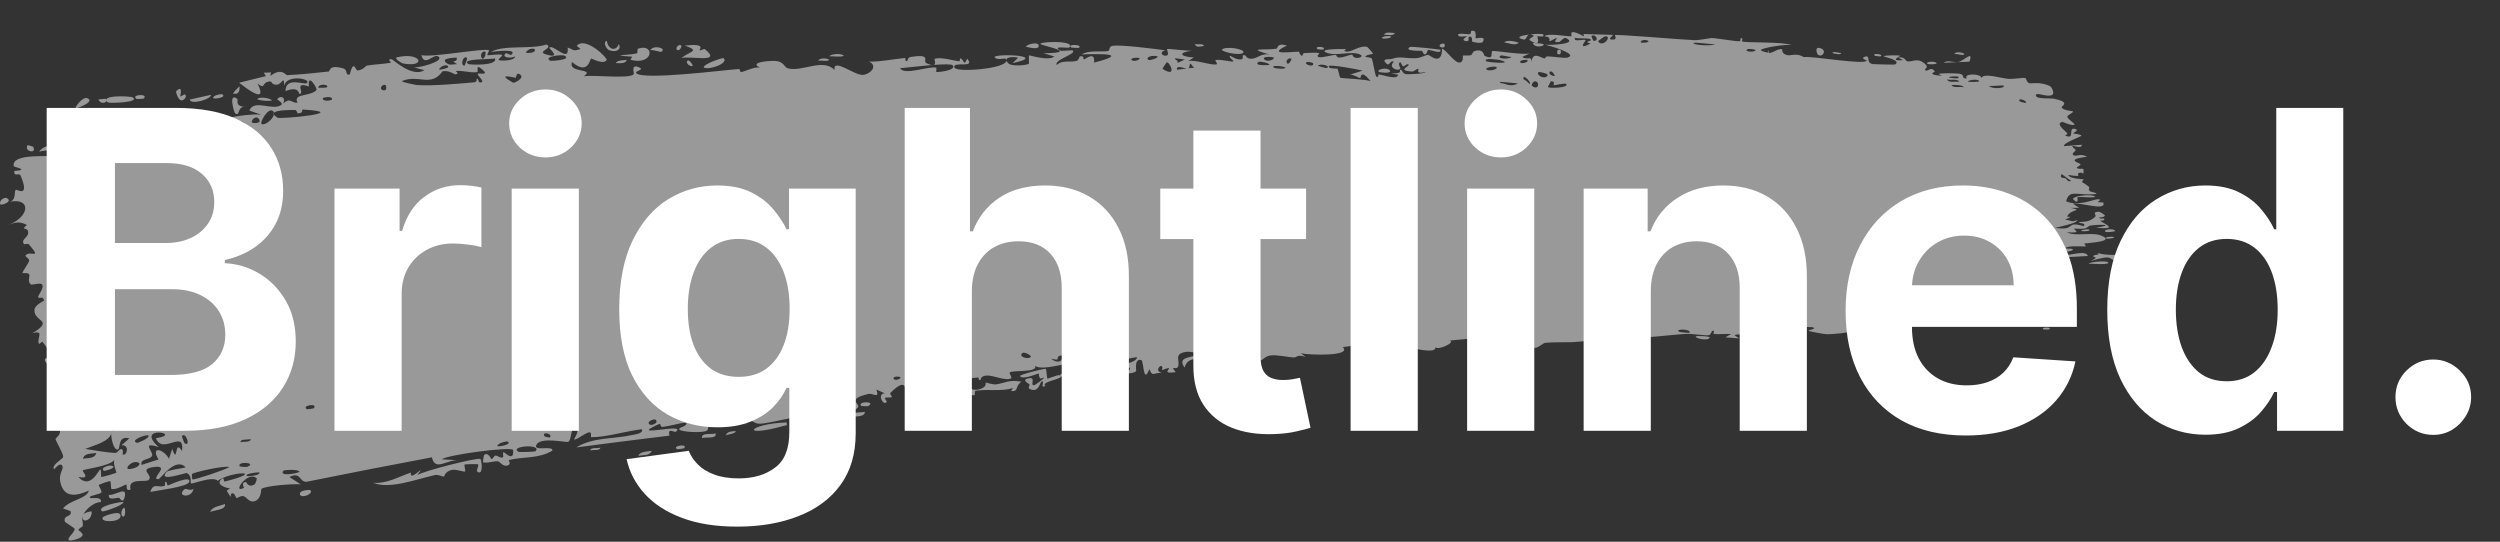
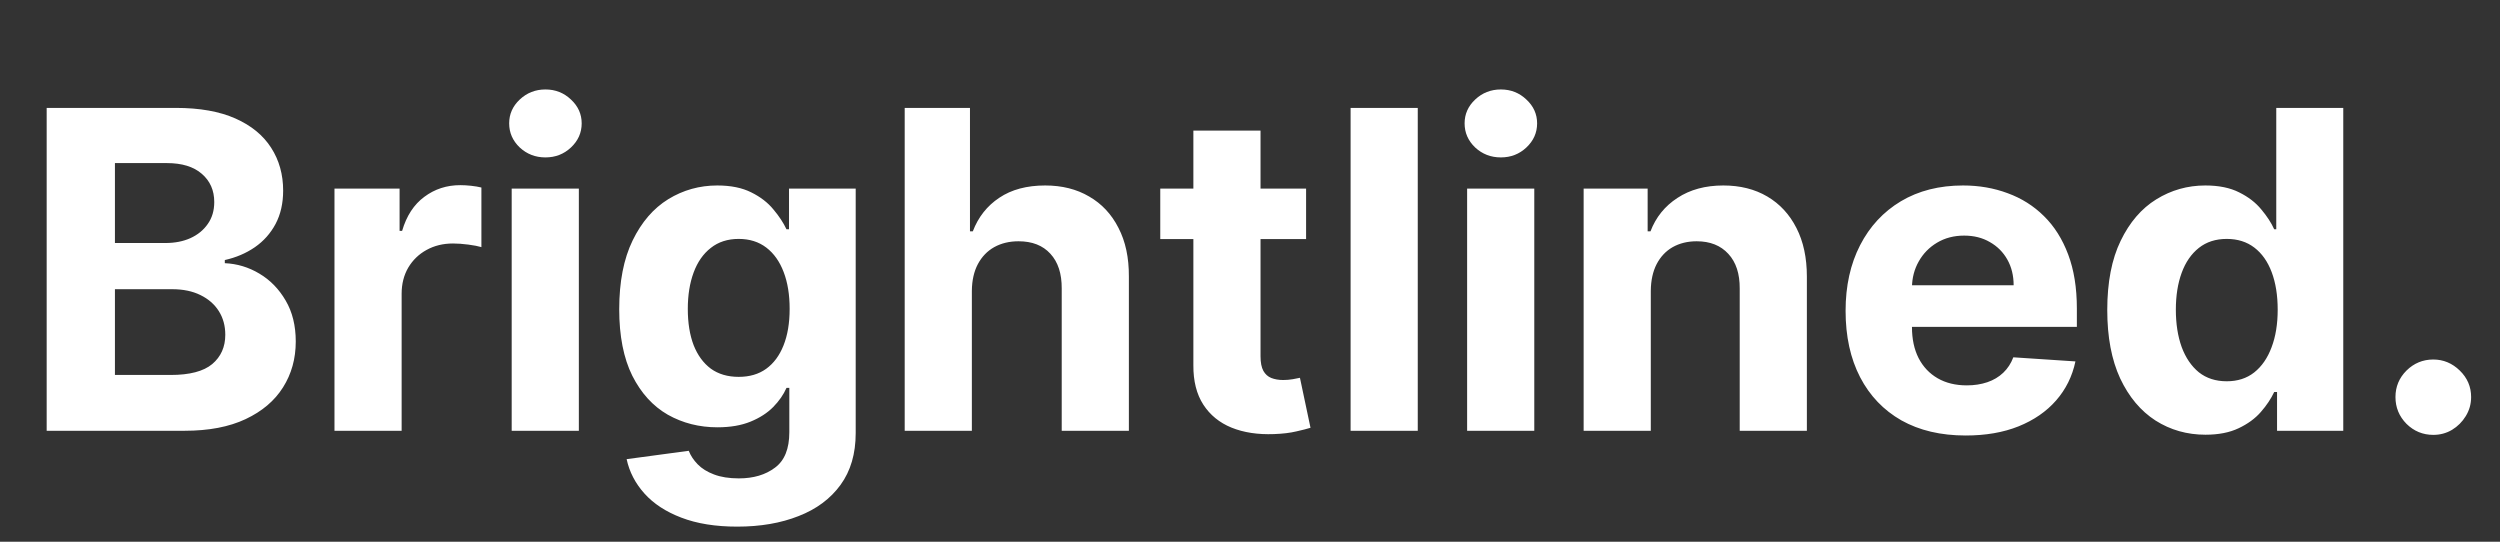
<svg xmlns="http://www.w3.org/2000/svg" width="1329" height="288" viewBox="0 0 1329 288" fill="none">
  <rect x="0" y="0" width="1329" height="288" fill="#333333" stroke="none" />
-   <path d="M1043.62 29.173C1042.91 29.307 1040.11 28.625 1038.89 28.609C1040.31 26.712 1046.16 28.688 1043.62 29.173ZM917.216 179.324C918.22 178.737 919.225 178.151 920.232 177.567C917.397 177.334 913.589 177.895 910.979 177.49C910.552 177.421 911.684 175.794 910.672 175.766C909.66 175.738 909.826 177.891 908.352 178.187C906.686 178.514 899.209 177.332 896.57 177.482C886.642 178.053 876.72 179.773 866.979 179.316C877.078 177.197 866.925 175.994 864.108 176.836C863.488 177.031 863.55 181.177 853.324 180.631C846.848 180.283 852.858 173.985 842.058 177.512C850.317 181.321 842.155 181.421 835.699 181.903C834.591 181.986 825.602 181.821 821.559 182.225C820.186 182.363 818.09 184.722 816.277 184.884C815.029 184.994 814.088 183.815 812.239 183.981C803.601 184.742 795.27 185.337 786.556 185.433C791.604 179.24 782.581 183.148 782.181 182.892C780.116 181.403 789.433 180.413 785.746 179.621C780.592 180.094 775.461 180.576 770.352 181.066C774.547 181.541 764.826 186.437 763.038 184.598C763.862 189.856 739.581 181.462 735.978 183.484C735.219 183.918 740.237 186.237 728.66 185.817C727.396 185.769 727.853 184.099 727.193 184.297C726.797 184.413 724.468 189.794 721.882 187.095C720.94 186.109 726.831 182.256 713.797 184.558C719.035 189.508 695.872 188.808 691.51 187.791C692.381 188.453 693.251 189.114 694.121 189.773C689.847 188.142 689.124 190.046 688.17 190.023C684.325 189.927 679.019 188.482 675.465 188.944C671.305 189.482 671.382 192.902 666.502 191.988C667.677 192.645 668.84 193.301 670.009 193.956C666.674 194.064 663.287 194.176 659.929 194.291C667.584 189.059 658.242 194.217 657.627 194.377C656.639 194.631 658.012 192.636 656.358 193.016C656.188 193.07 656.486 194.807 653.937 195.237C648.613 196.132 649.39 193.834 647.152 194.063C646.948 194.094 647.713 195.62 643.865 196.36C631.649 198.729 643.882 195.123 644.35 194.864C644.962 194.52 640.526 188.211 651.054 189.654C647.52 189.213 647.075 186.293 646.677 186.254C646.324 186.222 640.26 187.171 639.93 187.304C636.98 188.577 639.673 190.369 639.104 190.784C638.646 191.123 631.222 189.136 629.726 195.434C626.016 190.11 631.562 190.1 637.408 188.706C638.231 187.475 631.73 186.929 631.389 186.963C623.052 187.731 627.839 191.972 626.128 195.123C625.232 196.775 621.73 193.924 625.01 197.802C617.494 198.996 621.969 196.11 621.469 195.799C620.714 195.342 618.125 196.808 617.79 196.681C617.296 196.491 618.922 194.869 616.993 194.545C616.672 194.5 613.7 197.319 617.709 198.116C612.401 198.295 612.928 200.399 610.956 196.26C607.654 204.819 608.111 191.691 606.654 191.372C602.783 190.538 604.166 196.878 603.979 197.212C602.674 199.37 592.014 198.271 589.446 199.494C590.256 194.695 597.813 198.546 599.413 197.465C604.759 193.89 591.588 195.939 595.3 189.659C593.703 191.439 592.109 193.225 590.518 195.018C587.283 191.555 591.54 189.443 583.376 191.69C582.191 195.111 589.169 190.562 587.856 193.292C587.081 194.892 582.331 195.73 582.277 196.542C582.231 197.514 586.48 195.908 585.873 197.46C584.547 200.809 568.71 199.511 580.565 196.438C577.669 196.805 575.746 192.167 573.456 192.465C573.113 192.51 572.762 192.665 572.399 192.966C571.725 193.526 572.839 194.952 573.666 196.52C574.375 197.863 574.874 199.309 573.869 200.419C572.908 201.479 570.573 202.233 565.73 202.298C565.229 199.301 571.977 200.677 572.136 200.427C572.361 200.066 570.801 193.379 570.574 193.064C569.773 192.016 553.872 197.513 550.269 194.453C551.848 198.286 538.15 196.599 536.763 198.007C536.394 198.394 538.009 200.682 537.608 200.994C535.106 202.872 527.777 199.336 524.494 199.629C520.823 199.959 521.434 202.054 521.229 202.076C519.61 202.163 520.797 200.538 519.812 200.668C518.32 200.861 508.091 201.889 507.609 202.267C507.466 202.383 509.306 204.638 507.123 205.406C506.744 205.541 506.775 202.56 500.292 204.721C492.491 207.339 506.063 207.638 503.002 211.175C497.598 207.481 498.087 211.822 496.686 211.674C496.201 211.619 492.364 208.394 488.517 209.174C491.242 208.175 493.967 207.183 496.693 206.199C493.918 205.919 488.686 207.466 486.379 207.044C485.253 206.837 485.913 203.637 483.533 204.052C483.028 204.157 481.627 211.938 487.597 207.692C488.307 210.292 485.201 208.973 483.884 209.927C483.686 210.074 483.221 214.669 481.254 212.141C480.779 211.521 484.286 197.776 473.266 208.948C472.912 209.31 474.37 210.761 474.027 211.156C473.793 211.424 470.726 211.202 470.413 211.485C470.094 211.787 471.7 213.368 471.325 213.782C469.407 215.92 466.067 209.18 470.401 209.095C468.894 208.423 467.384 207.75 465.872 207.076C467.871 212.238 463.751 208.925 461.776 209.386C449.127 212.359 457.977 214.609 455.95 216.763C452.703 220.242 454.522 210.535 449.586 214.131C449.129 214.471 455.763 217.432 443.316 217.132C445.11 216.691 446.903 216.251 448.694 215.815C447.168 210.705 442.199 217.199 441.787 217.348C437.041 218.846 440.115 216.404 433.22 220.299C432.605 220.65 431.083 219.563 429.778 220.443C424.372 224.08 437.422 220.853 437.979 222.947C438.256 223.961 424.104 226.053 423.559 225.639C421.27 223.751 429.88 223.581 427.988 221.087C427.25 220.187 407.435 225.595 403.275 225.23C398.486 224.773 395.57 217.77 396.445 226.052C394.238 218.156 393.677 223.901 393.073 223.952C385.742 224.468 385.791 224.377 379.719 226.266C378.382 226.681 376.946 224.396 376.513 224.903C376.263 225.208 377.094 227.78 375.819 228.854C374.056 230.324 362.247 229.691 361.199 228.362C360.164 227.031 365.989 226.823 364.672 224.571C360.5 225.075 356.573 226.415 352.442 226.922C350.715 227.126 351.383 225.241 350.638 225.344C350.321 225.379 344.578 228.008 344.908 228.601C345.689 229.958 363.857 225.558 359.406 229.456C358.524 230.213 354.77 226.868 355.879 231.583C339.493 233.562 322.801 235.681 306.36 237.859C315.294 232.262 326.204 233.498 336.127 231.236C337.48 230.933 342.115 230.527 341.248 228.182C332.766 229.129 322.403 232.456 314.213 232.418C313.949 232.415 314.591 229.994 313.58 229.828C311.689 229.514 306.302 234.295 305.182 233.56C304.982 233.374 307.928 229.751 306.651 228.072C303.366 223.754 304.173 234.586 301.905 234.915C300.158 235.166 287.653 232.32 285.289 236.208C282.739 240.36 294.084 236.502 293.681 239.541C286.219 244.051 277.869 242.632 270.424 244.579C270.294 244.617 271.774 246.648 270.154 247.324C267.333 248.502 266.084 245.432 264.588 245.216C262.982 244.989 257.596 246.623 256.744 245.587C256.629 245.45 257.218 241.994 257.368 241.869C259.518 240.042 261.002 244.04 261.222 244.048C262.054 244.033 262.608 242.266 263.358 242.206C264.595 242.108 265.483 243.443 267.099 243.234C268.214 243.096 266.73 240.489 267.811 240.395C268.214 240.375 273.359 245.941 272.778 239.277C272.551 237.165 237.967 241.695 234.774 244.175C237.847 244.341 240.909 244.509 243.96 244.678C237.712 243.999 231.366 250.956 229.588 243.111C207.433 247.268 185.128 251.625 162.982 256.104C158.891 256.331 160.139 250.517 153.849 253.584C155.849 254.883 157.842 256.179 159.83 257.472C156.207 257.083 141.134 258.215 138.966 259.888C138.684 260.106 139.141 265.054 135.549 266.362C132.358 267.522 131.163 264.004 129.284 263.726C127.708 263.503 126.23 264.86 125.755 264.764C125.39 264.684 124.844 262.48 123.963 262.284C121.183 261.691 124.425 267.5 120.541 260.868C121.11 260.443 121.677 260.019 122.245 259.595C118.965 259.288 114.106 256.998 118.376 254.292C119.109 253.826 118.837 256.154 119.422 256.012C142.158 250.232 123.213 250.298 115.771 255.57C113.009 252.855 102.106 257.515 101.585 256.978C100.883 256.178 102.344 253.126 99.362 251.496C98.755 251.138 83.748 256.619 88.449 250.971C89.427 249.805 96.96 249.008 98.695 248.468C93.242 242.553 85.309 254.742 84.154 254.77C79.48 254.75 91.582 246.746 81.359 248.316C73.475 249.531 81.661 252.438 79.058 255.125C77.593 256.641 67.808 253.627 69.395 260.202C66.587 261.632 67.622 257.691 67.208 257.527C66.811 257.388 61.389 260.797 59.212 259.856C58.948 259.737 58.987 256.093 58.693 255.867C58.137 255.492 52.623 257.554 52.452 257.906C52.348 258.146 54.302 260.862 53.894 261.735C53.421 262.744 47.824 263.367 47.694 264.316C47.536 265.739 54.093 263.211 53.648 266.894C50.385 266.801 45.773 270.337 44.269 273.612C44.615 272.697 47.609 271.828 48.709 271.843C49.221 276.966 42.734 278.544 44.151 274.014C43.17 276.501 44.359 277.389 43.971 279.602C43.865 280.165 41.884 280.781 41.672 281.75C41.658 281.936 44.105 283.301 43.896 284.426C43.523 286.458 37.359 287.619 36.758 287.264C35.075 286.252 39.71 283.308 39.694 281.084C39.69 280.745 34.617 277.664 34.476 277.311C33.43 273.428 38.719 275.08 37.463 271.671C36.147 271.214 34.828 270.757 33.507 270.299C37.297 265.576 45.954 265.372 47.265 260.789C40.891 263.617 33.868 265.213 32.014 255.998C31.234 252.118 33.669 249.155 33.358 248.198C32.222 244.775 28.972 249.561 28.785 249.413C28.619 249.227 28.521 249.031 28.48 248.827C28.48 248.827 28.48 248.827 28.48 248.827C28.48 248.827 28.48 248.827 28.48 248.827C28.48 248.827 28.48 248.827 28.48 248.827C28.062 246.756 33.499 243.912 33.593 242.906C33.739 241.123 29.797 234.833 29.491 233.306C29.519 232.978 33.281 230.412 31.366 228.073C29.43 225.708 25.823 226.461 25.64 226.211C24.629 224.756 30.619 221.874 30.613 220.888C30.616 220.388 26.648 218.196 26.377 217.37C26.121 216.538 28.316 214.114 28.787 211.215C29.141 209.06 26.636 208.012 26.959 207.615C27.197 207.347 33.144 206.096 33.362 205.685C33.693 205.076 31.828 203.001 31.911 202.364C32.028 201.449 34.114 201.897 33.689 201.072C33.38 200.463 24.282 193.848 23.88 191.641C23.214 187.882 32.865 194.844 22.525 181.623C22.454 181.536 20.865 182.952 20.796 182.872C19.134 180.38 24.079 175.038 17.148 177.193C29.355 169.841 17.657 171.245 18.333 164.558C18.601 161.99 23.507 160.011 23.456 159.646C22.347 156.679 21.198 159.365 20.342 157.969C19.869 157.185 23.789 153.082 22.339 151.177C21.593 150.193 16.808 151.491 16.563 151.318C14.232 149.683 16.164 147.088 15.454 145.749C14.982 144.851 12.019 145.321 11.906 145.164C11.71 144.828 14.94 140.245 15.501 138.747C15.926 137.594 13.219 136.397 13.57 135.863C15.695 132.674 22.738 138.564 15.342 129.871C14.889 129.337 12.867 129.944 12.782 129.837C10.949 127.318 14.717 126.408 14.947 124.047C15.344 119.979 10.29 123.082 14.307 119.576C10.377 117.636 8.483 118.065 4.598 119.47C15.334 115.564 17.259 104.951 4.931 107.249C8.906 106.747 7.328 101.167 8.485 100.876C9.209 100.702 16.03 105.385 10.896 93.222C10.253 91.701 7.181 94.252 7.621 90.858C16.119 90.366 7.39 88.781 7.293 88.355C5.942 80.903 27.45 83.871 30.689 82.517C34.504 80.939 36.909 74.655 37.838 74.512C40.776 74.079 38.907 77.361 39.773 78.34C40.648 79.3 47.885 72.49 48.356 72.745C50.201 73.744 49.235 77.43 49.436 77.581C51.84 79.397 62.401 75.094 65.626 75.46C65.113 73.252 58.87 73.954 62.068 69.832C65.793 65.04 67.898 74.797 68.097 75.209C88.807 72.162 109.404 69.27 130.405 66.456C129.278 61.425 116.18 67.029 115.781 66.406C113.21 62.663 136.469 59.778 139.54 61.226C137.211 60.406 134.875 59.585 132.533 58.763C135.201 52.51 144.608 59.04 149.418 55.86C150.976 54.834 147.333 53.001 147.373 52.84C148.904 50.378 152.26 51.741 150.483 55.01C154.635 51.588 154.537 54.831 158.217 54.635C158.406 54.623 156.448 52.493 159.175 51.197C160.458 50.59 167.652 49.754 168.275 47.637C168.533 46.749 163.391 38.222 164.223 45.962C155.749 43.093 162.308 49.755 159.23 49.929C158.761 49.943 159.087 45.511 151.77 48.426C151.869 40.474 161.766 45.287 163.104 44.177C165.928 41.904 152.292 39.322 151.002 45.661C151.05 39.461 149.966 44.94 147.101 45.014C143.962 45.097 144.998 43.127 143.319 43.308C138.719 43.786 141.372 47.885 136.905 44.433C142.692 56.047 130.694 46.8 127.127 43.972C131.888 42.785 136.628 41.614 141.35 40.459C140.965 39.858 140.58 39.258 140.195 38.657C141.483 38.604 142.77 38.551 144.055 38.499C143.955 39.126 143.855 39.753 143.756 40.381C149.626 35.725 151.961 39.967 152.529 39.948C159.629 39.673 167.665 38.757 174.659 38.032C175.705 37.923 174.366 34.125 182.481 36.362C185.064 37.073 183.261 40.31 185.934 39.573C188.057 31.076 189.019 37.583 190.071 37.481C193.065 37.169 194.568 34.975 194.842 34.926C198.485 34.239 203.925 34.038 207.901 33.349C207.972 33.312 205.49 31.039 208.22 31.519C209.19 31.704 219.028 41.421 225.608 37.312C223.65 36.781 221.688 36.25 219.721 35.719C221.99 36.497 237.121 32.406 232.91 29.972C230.328 28.468 225.611 35.751 224.054 29.31C229.538 30.735 257.578 25.377 259.923 26.722C260.257 26.908 258.685 29.134 259.142 29.364C259.473 29.54 265.933 28.504 266.925 29.224C267.51 29.65 264.789 31.159 265.13 31.884C265.416 32.395 273.71 32.584 273.815 29.974C271.958 31.172 266.184 30.739 268.841 28.315C269.185 28.014 271.391 29.516 271.804 29.136C275.667 25.627 262.906 27.429 260.942 27.572C268.541 23.603 281.557 26.486 290.496 23.675C294.514 25.519 285.395 27.347 289.857 28.788C299.092 31.764 291.796 25.675 292.03 25.381C293.91 23.089 302.872 33.972 301.751 25.269C305.14 26.344 304.241 27.511 308.624 26.05C307.951 25.492 307.278 24.934 306.604 24.376C311.011 19.008 323.192 30.907 322.505 31.907C320.706 34.628 314.696 31.019 314.233 31.148C313.547 31.336 312.77 40.275 304.093 32.993C301.739 39.154 316.718 36.037 310.31 40.601C314.945 39.562 334.464 42.191 336.948 39.439C337.238 39.082 334.996 33.395 340.12 36.009C342.55 37.251 337.103 37.705 338.297 38.951C342.022 42.699 384.697 37.255 392.877 36.678C393.405 36.641 393.393 38.398 393.911 38.352C395.51 38.207 401.029 35.294 404.005 35.942C397.697 33.044 409.296 32.186 412.273 32.401C416.799 32.718 416.812 35.764 418.801 36.312C426.457 38.4 437.242 30.769 443.649 37.165C442.756 30.601 453.917 39.963 458.57 39.816C462.224 39.706 467.171 35.212 462.021 32.767C468.338 32.841 474.95 31.408 480.86 30.843C481.838 30.748 480.632 32.693 482.294 32.47C482.444 32.437 482.511 30.565 483.936 30.33C495.689 28.384 490.202 32.491 492.506 33.587C493.794 34.201 494.732 34.497 495.411 34.585C488.54 35.135 480.62 36.127 478.49 36.254C480.632 40.308 493.744 34.97 497.767 35.978C497.907 36.014 497.593 38.278 497.733 38.29C497.735 38.29 497.738 38.29 497.741 38.29C499.218 38.415 508.602 37.327 506.474 34.712C505.906 34.012 501.541 34.119 496.428 34.504C497.783 33.962 496.563 31.469 496.8 31.355C499.681 30.033 507.192 32.315 509.806 32.584C510.404 32.643 510.253 31.04 510.35 31.034C512.737 31.349 512.074 35.938 514.179 31.174C518.832 36.772 506.227 32.198 507.345 35.891C508.222 38.709 535.303 36.552 534.962 32.165C535.085 32.638 535.495 33.22 536.304 33.876C538.099 35.332 545.648 34.746 546.91 33.921C547.121 33.759 546.789 29.489 547.061 29.447C547.744 29.345 557.193 32.578 560.517 30.046C558.617 29.467 556.715 28.887 554.812 28.306C566.102 28.184 564.293 26.951 560.461 25.7C560.272 25.69 560.08 25.53 559.9 25.514C556.931 24.591 553.137 23.707 553.061 23.372C552.887 22.592 559.893 21.995 564.633 22.543C567.695 22.896 569.81 23.716 568.441 25.254C568.228 25.489 566.39 25.291 564.772 25.23C562.696 25.151 560.982 25.297 563.532 26.859C563.729 26.98 564.226 27.019 564.865 27.016C566.802 27.005 570.055 26.601 570.292 26.832C571.497 27.998 567.977 29.4 565.069 30.947C562.902 32.099 561.074 33.33 561.788 34.57C562.804 33.574 563.955 33.113 565.171 32.898C567.383 32.509 569.806 32.935 572.012 32.461C573.567 32.129 573.849 30.021 574.041 29.98C576.914 29.419 575.395 31.633 576.36 31.573C576.875 31.528 582.366 26.833 581.592 33.288C600.187 28.518 586.581 28.534 575.042 28.924C578.578 26.554 585.793 27.694 588.98 27.155C590.124 26.96 589.344 24.816 591.274 24.395C595.265 23.523 614.461 26.104 619.464 26.726C616.433 27.441 617.414 29.746 619.766 29.605C622.12 29.465 620.026 26.391 620.474 26.066C620.953 25.729 632.097 27.294 633.902 26.927C625.625 27.921 627.593 30.225 634.639 30.535C633.642 31.176 632.646 31.819 631.651 32.463C635.747 31.586 644.537 35.125 646.894 34.13C647.264 33.971 645.86 32.064 646.068 31.974C648.139 31.198 655.331 33.223 655.646 32.586C655.913 32.057 652.822 30.432 653.93 29.673C654.162 29.515 657.17 32.101 660.047 31.525C661.115 31.313 660.421 29.53 660.689 29.432C662.921 28.622 661.678 31.578 665.759 31.174C668.749 30.874 670.915 28.02 675.094 29.071C661.367 25.083 672.862 26.864 678.553 25.893C679.465 25.738 678.607 22.537 684.12 24.23C672.594 29.677 687.502 27.337 690.577 27.485C690.746 27.509 690.845 29.593 692.35 29.664C692.477 29.665 692.267 28.255 693.664 28.184C706.829 27.533 698.427 28.884 700.955 30.331C702.028 30.944 708.4 29.151 710.13 29.158C710.527 29.165 710.367 30.604 711.904 30.592C714.622 30.567 717.041 29.109 718.839 29.046C719.05 29.046 719.088 31.31 722.492 30.682C723.449 30.506 724.517 29.739 723.145 29.046C718.587 26.753 710.082 30.207 704.963 27.91C700.285 25.801 714.928 26.07 715.699 26.09C715.979 26.091 713.129 27.128 716.044 27.444C718.532 27.704 723.032 23.95 726.765 24.936C727.057 25.01 730.041 28.412 729.905 28.598C729.795 28.733 725.253 29.298 725.925 30.276C726.005 30.388 728.904 30.459 729.277 31.182C729.745 32.064 731.078 40.579 731.69 40.806C733.264 41.373 732.222 39.414 733.238 39.577C735.416 39.923 743.003 42.625 743.224 39.719C741.971 39.508 740.719 39.298 739.468 39.088C746.422 38.995 743.447 37.668 744.428 37.151C745.486 36.594 745.209 39.144 747.561 39.456C748.068 39.522 757.919 39.303 757.737 38.236C752.291 39.753 754.294 36.677 754.041 36.612C753.084 36.375 751.877 38.099 750.597 38.023C741.596 37.457 750.647 34.955 748.517 34.169C747.783 33.901 746.339 35.364 746.029 35.277C745.019 34.993 744.985 33.01 744.314 33.147C742.749 33.466 744.605 36.336 744.482 36.477C743.097 38.191 737.595 35.827 740.978 32.875C738.917 31.701 738.715 35.419 737.077 33.877C733.819 30.817 738.661 31.736 739.969 31.293C744.661 29.695 746.07 31.171 752.754 30.931C755.162 30.848 758.01 29.17 759.131 29.118C759.864 29.091 766.47 35.535 766.618 25.867C769.188 26.92 773.24 33.443 775.886 33.255C778.262 33.087 777.496 29.658 777.718 29.536C778.057 29.344 780.938 29.736 781.913 29.3C783.054 28.785 782.48 27.466 784.295 27.022C788.813 25.926 788.702 29.367 789.167 29.611C794.572 32.436 792.204 27.442 793.403 27.107C794.548 26.8 809.969 29.418 813.267 28.363C811.934 28.975 810.602 29.589 809.272 30.205C811.646 32.436 814.179 29.11 814.215 32.9C814.712 26.81 819.627 31.142 821.111 31.054C821.695 31.018 821.653 29.979 822.385 29.971C825.25 29.934 831.683 31.085 833.191 30.643C839.842 28.759 822.865 24.096 821.47 23.787C824.216 23.992 839.365 23.505 832.425 20.202C831.351 19.689 829.452 22.284 828.834 22.357C824.687 22.822 827.956 20.575 827.632 20.326C827.081 19.92 824.347 22.117 823.63 21.797C823.391 21.693 824.941 19.576 820.999 19.303C822.958 17.272 833.997 19.668 835.405 19.255C835.92 19.107 832.725 14.383 842.091 19.354C841.985 18.929 841.878 18.503 841.772 18.077C847.007 18.23 852.262 18.389 857.539 18.554C856.958 19.472 853.983 21.209 857.715 21.033C859.865 20.931 858.293 18.707 858.489 18.657C860.542 18.184 894.163 21.126 900.86 21.357C903.064 21.433 909.256 20.214 909.73 20.219C912.543 20.255 922.556 22.033 924.575 21.945C925.832 21.886 924.663 20.106 925.783 20.266C926.824 20.418 925.721 21.977 926.029 22.068C928.659 22.833 947.939 22.116 952.507 23.977C949.691 23.306 935.734 25.53 936.009 26.707C936.066 26.869 939.417 28.338 940.123 27.785C941.251 29.264 945.274 25.28 947.42 26.273C947.663 26.384 946.661 28.701 950.511 29.4C951.837 29.637 955.352 28.036 958.839 30.347C964.052 29.72 990.539 34.606 992.441 32.258C992.496 32.132 988.756 31.007 991.313 30.174C994.715 29.071 991.595 33.399 995.529 34.069C996.112 34.169 1007.14 34.489 1007.51 34.239C1010.91 31.961 1001.27 30.231 1001.42 29.944C1001.77 29.225 1009.8 29.379 1010.12 29.578C1010.42 29.779 1003.85 32.641 1011.68 31.949C1010.82 31.485 1009.93 31.02 1009.03 30.554C1012.73 30.053 1012.98 32.382 1013.87 32.587C1016.58 33.229 1019.61 29.98 1023.92 34.592C1025.06 35.813 1023.1 36.936 1023.24 37.117C1024.61 38.744 1026.47 34.788 1028.52 37.982C1028.68 38.218 1023.73 39.702 1032.31 40.3C1031.72 39.968 1031.14 39.636 1030.55 39.304C1031.77 38.737 1040.5 38.969 1041.68 39.206C1045.11 39.893 1042.06 41.751 1045.53 41.743C1043.39 38.754 1053.85 39.138 1053.17 41.514C1054.66 38.577 1063.4 41.554 1067.56 41.915C1070.18 42.143 1075.57 41.222 1076.41 41.436C1077.43 41.696 1077.08 43.708 1078.91 44.289C1079.43 44.452 1084.99 43.361 1089.77 45.783C1090.68 46.251 1092.53 49.789 1090.81 50.528C1087.89 51.798 1082.22 48.669 1082.27 50.701C1082.29 52.878 1089.99 52.072 1091.92 52.484C1101.14 54.379 1095.75 56.31 1095.98 57.021C1096.55 58.737 1101.63 58.986 1101.84 59.149C1102.71 59.867 1099.08 60.979 1099 61.999C1098.91 63.328 1103.76 65.991 1102.63 66.376C1101.02 66.928 1096.57 64.686 1096.29 64.765C1092.56 65.86 1097.56 69.214 1098.93 70.788C1099.35 71.273 1097.64 71.955 1097.99 72.108C1103.33 74.432 1099.21 67.847 1102.79 68.456C1105.98 68.999 1101.82 70.8 1101.94 70.919C1102.09 71.049 1105.92 71.348 1106.51 72.087C1106.79 72.448 1096.77 75.901 1097.15 77.693C1100.32 77.442 1103.5 77.194 1106.69 76.95C1106.89 79.242 1102.35 77.364 1101.88 77.578C1100.92 78.011 1103.54 79.283 1103.41 80.001C1103.34 80.456 1100.2 81.976 1102.99 82.764C1103.96 83.034 1106.02 81.517 1109.52 83.287C1097.19 84.899 1105.67 86.518 1106.02 87.332C1106.35 88.15 1100.45 89.859 1107.57 89.76C1107.79 94.204 1107.39 91.156 1105.35 91.872C1102.86 92.755 1108.53 94.394 1099.54 93.008C1100 95.116 1107.26 95.174 1107.65 95.351C1107.98 95.51 1106.34 96.487 1106.91 96.849C1113.66 101.037 1109 99.083 1110.93 101.688C1111.1 101.922 1117.56 103.011 1112.62 103.273C1103.62 103.759 1099.99 100.711 1098.35 107.018C1104.87 109.879 1113 105.957 1115.03 105.939C1118.13 105.901 1114.9 107.111 1115.27 107.477C1115.4 107.594 1118.07 107.538 1118.11 107.64C1119.9 112.427 1106.22 107.514 1101.92 108.262C1103.06 109.004 1104.2 109.743 1105.34 110.481C1103.77 110.485 1102.21 110.489 1100.64 110.494C1108.06 112.059 1100.89 111.04 1098.95 114.931C1098.52 115.806 1103.44 114.351 1097.81 116.734C1101.91 117.34 1100.58 118.121 1104.34 117.06C1104.2 118.615 1095.78 120.314 1092.48 121.106C1104.09 122.939 1097.55 117.157 1107.62 120.264C1109.54 118.353 1104.69 118.687 1105.09 118.371C1106.53 117.242 1109.81 119.076 1113.92 115.133C1114.59 114.488 1111.86 112.435 1115.96 112.59C1116.42 112.611 1119 114.362 1118.97 114.484C1118.59 115.822 1116 115.289 1115.89 115.849C1115.77 116.38 1118.68 116.092 1118.68 116.239C1118.74 117.922 1116.25 116.858 1116.61 117.388C1117.37 118.551 1127.71 122.233 1114.14 121.083C1125.47 119.261 1115.61 119.231 1111.22 119.929C1110.1 120.105 1109.8 121.114 1108.2 121.456C1106.15 121.899 1103.78 121.398 1102.72 121.578C1101.59 121.779 1107.96 124.214 1098.68 123.455C1103.35 125.87 1111.79 123.355 1116.46 125.04C1125.87 128.41 1109.76 129.111 1108.11 129.447C1107.66 129.536 1109.12 130.903 1108.82 130.987C1108.33 131.117 1099.3 130.497 1098.39 131.641C1097.48 132.784 1101.69 131.58 1101.95 132.766C1102.11 133.558 1091.22 135.038 1097.09 135.555C1101.13 135.899 1108.71 132.669 1109.92 136.091C1103.89 136.412 1097.91 136.738 1091.97 137.069C1095.19 138.369 1098.42 139.659 1101.67 140.937C1094.91 141.428 1089.36 139.99 1082.77 141.963C1098.15 146.038 1077.67 145.437 1077.42 145.969C1077.34 146.286 1083.38 149.667 1084.35 150.279C1078.87 151.698 1062.53 152.702 1071.99 156.822C1070.27 155.884 1066.03 158.398 1066.08 158.582C1066.57 160.487 1075.77 159.01 1074.24 160.771C1072.46 162.816 1070.08 160.169 1067.42 160.454C1053.77 161.942 1057.38 171.949 1043.76 170.822C1044.03 171.175 1044.3 171.529 1044.57 171.882C1029.47 171.827 1014.99 171.768 1000.01 171.692C994.079 175.11 978.622 177.72 971.164 177.67C969.677 177.664 962.103 176.225 961.554 175.94C960.508 175.395 966.313 174.95 963.71 173.954C963.146 173.751 950.438 173.492 951.326 175.332C952.74 175.492 957.212 174.381 957.937 174.792C962.916 177.714 924.119 176.79 922.035 178.168C922.894 178.753 923.754 179.336 924.614 179.918C922.142 179.721 919.676 179.523 917.216 179.324ZM1033.41 33.368C1034.94 31.714 1038.65 33.322 1040.88 32.995C1043.96 32.528 1049.33 26.211 1046.94 32.78C1042.41 32.968 1037.9 33.165 1033.41 33.368ZM968.18 25.798C971.196 27.017 968.772 30.848 966.32 29.009C966.048 28.801 964.105 24.152 968.18 25.798ZM999.552 30.004C999.424 30.047 996.822 29.751 996.733 29.683C994.428 27.935 1002.27 28.843 999.552 30.004ZM847.165 21.751C850.497 21.764 848.112 17.649 846.031 19.154C845.9 19.25 846.946 21.747 847.165 21.751ZM849.534 21.999C852.094 25.698 857.377 18.843 853.216 19.307C852.812 19.353 849.414 21.817 849.534 21.999ZM978.834 28.171C978.476 29.385 975.421 28.563 974.121 28.169C974.175 27.036 977.545 28.215 978.834 28.171ZM900.261 22.98C900.111 24.005 910.823 24.667 911.582 23.37C909.87 23.827 900.39 22.061 900.261 22.98ZM872.472 22.629C872.741 22.829 876.464 22.79 876.365 21.857C874.559 20.522 871.252 21.726 872.472 22.629ZM817.257 19.229C817.054 19.46 819.845 25.757 813.197 21.347C812.22 20.699 815.716 19.285 815.369 19.046C814.643 18.575 814.068 18.341 813.606 18.279C816.708 17.945 819.94 17.895 820.252 18.284C821.713 20.124 817.347 19.133 817.257 19.229ZM788.223 22.297C787.581 23.286 783.485 22.541 782.554 22.073C782.394 21.985 783.084 19.326 781.243 19.434C779.765 19.527 781.979 22.399 779.1 21.817C776.192 21.231 780.07 19.449 779.816 19.297C779.474 19.094 774.983 20.116 775.117 18.51C775.216 17.32 780.037 18.372 781.231 18.18C782.758 17.933 780.899 15.855 783.457 16.415C785.064 16.765 784.18 20.197 784.52 20.39C784.802 20.544 790.422 18.833 788.214 22.285C788.217 22.289 788.22 22.293 788.223 22.297ZM812.767 18.382C813 18.28 813.274 18.234 813.606 18.279C813.324 18.309 813.044 18.347 812.767 18.382ZM1024.73 34.005C1023.2 32.986 1027.83 32.176 1029.56 33.485C1029.57 34.437 1024.98 34.163 1024.73 34.005ZM809.888 21.004C805.296 19.896 808.672 18.897 812.767 18.382C811.466 18.95 811.432 21.374 809.888 21.004ZM940.123 27.785C939.936 27.539 939.821 27.167 939.815 26.57C940.307 27.257 940.346 27.61 940.123 27.785ZM929.464 25.98C925.752 27.561 933.24 27.992 933.216 26.684C933.2 26.189 929.611 25.917 929.464 25.98ZM842.901 21.305C843.236 21.514 837.989 27.087 845.582 23.121C841.546 22.19 845.813 21.803 845.754 21.287C845.596 19.799 838.805 20.81 837.315 20.08C836.126 22.667 841.795 20.608 842.893 21.304C842.896 21.304 842.899 21.305 842.901 21.305ZM735.718 18.377C736.624 16.75 739.564 17.414 741.547 17.598C740.636 19.216 737.697 18.558 735.718 18.377ZM210.646 30.559C224.004 27.213 227.129 36.13 214.115 33.725C213.86 33.673 209.96 31.564 210.646 30.559ZM328.973 23.367C330.72 27.027 326.534 27.915 323.533 26.556C322.856 26.252 320.026 22.597 322.621 21.676C323.105 26.241 327.463 27.69 328.973 23.367ZM807.289 22.669C805.949 24.479 801.842 22.926 799.682 22.529C801 21.041 805.372 21.979 807.289 22.669ZM256.424 31.179C257.903 31.349 258.389 27.887 258.101 27.627C256.806 26.427 254.509 29.391 256.424 31.179ZM820.611 23.676C820.795 24.797 815.317 25.584 814.944 22.799C816.112 23.062 820.477 22.969 820.611 23.676ZM739.459 19.417C740.314 20.049 735.923 20.939 734.588 20.291C734.681 19.039 738.897 19.005 739.459 19.417ZM279.623 28.102C280.963 28.289 284.212 28.122 284.387 26.747C284.606 25.027 279.929 25.966 279.623 28.102ZM40.177 57.503C39.881 56.839 43.932 51.251 46.385 52.2C51.047 54.005 40.454 57.952 40.177 57.503ZM243.025 34.135C238.457 31.263 243.461 33.992 242.78 30.596C240.011 30.715 233.113 31.173 238.335 34.106C239.351 34.672 241.711 34.03 243.025 34.135ZM246.958 34.935C247.233 33.79 249.667 30.057 247.161 30.529C246.003 30.751 244.674 34.79 246.958 34.935ZM70.537 51.753C74.746 54.564 57.961 54.962 57.351 54.454C57.041 54.182 56.821 53.916 56.681 53.684C56.273 54.811 53.176 55.421 52.304 52.815C53.288 52.908 55.809 52.336 56.162 52.59C56.314 52.699 56.432 52.803 56.521 52.914C57.2 50.463 69.748 51.218 70.537 51.753ZM98.808 51.57C95.543 56.88 93.316 48.832 93.625 48.523C97.537 44.628 95.685 50.998 95.876 51.263C96.277 51.69 98.973 48.506 98.795 51.572C98.799 51.571 98.804 51.571 98.808 51.57ZM76.436 52.375C76.285 52.504 72.703 52.711 72.564 52.594C69.178 50.199 79.231 49.628 76.436 52.375ZM766.322 25.165C763.845 24.498 766.261 22.542 767.911 23.36C768.047 23.439 768.508 25.753 766.322 25.165ZM248.855 34.006C249.537 34.474 264.616 35.146 263.154 31.059C261.963 31.651 244.767 30.959 248.855 34.006ZM360.742 26.677C358.108 26.801 360.553 22.895 362.114 24.209C362.693 24.696 361.405 26.643 360.742 26.677ZM828.006 26.641C830.718 25.239 830.146 30.398 827.798 28.497C827.706 28.422 827.899 26.696 828.006 26.641ZM339.379 25.814C348.255 22.956 347.514 35.015 335.141 31.794C335.449 31.233 335.757 30.673 336.065 30.113C322.214 29.234 334.982 29.329 338.308 28.434C339.556 28.095 338.244 26.165 339.368 25.801C339.372 25.805 339.375 25.81 339.379 25.814ZM374.661 26.109C384.39 33.947 366.91 29.484 362.329 30.863C366.554 27.113 372.674 27.309 364.057 24.227C376.045 22.869 371.408 26.479 371.912 26.729C372.519 27.006 374.246 25.771 374.661 26.109ZM351.548 27.517C351.072 27.795 347.048 26.31 345.7 26.678C347.292 23.662 354.721 25.637 351.548 27.517ZM127.337 45.83C127.466 48.398 127.018 50.357 123.849 49.775C124.551 48.387 126.275 47.062 127.337 45.83ZM1036.09 41.249C1038.12 41.493 1042.16 42.318 1040.95 40.706C1040.81 40.567 1036.11 40.389 1036.09 41.249ZM292.474 32.272C292.93 32.523 304.351 31.836 300.071 29.576C298.725 28.895 288.512 30.008 292.474 32.272ZM233.478 37.082C234.441 37.015 238.26 36.199 238.258 35.625C238.231 33.639 233.616 35.158 233.478 37.082ZM1046.33 43.434C1046.63 43.603 1052.77 43.757 1052.1 43.014C1050.89 41.604 1045.43 42.853 1046.33 43.434ZM757.302 28.945C756.778 28.991 756.071 27.028 755.889 26.999C755.458 26.952 745.874 27.321 749.518 24.971C750.112 24.575 763.982 26.105 765.709 26.427C766.405 29.096 760.575 26.337 759.111 26.549C758.857 26.591 758.709 28.802 757.307 28.934C757.305 28.938 757.304 28.941 757.302 28.945ZM112.163 50.406C112.185 52.866 101.304 55.882 100.89 52.923C104.66 52.075 108.418 51.236 112.163 50.406ZM117.998 50.098C120.74 51.502 115.117 52.775 113.335 52.226C112.987 50.608 117.607 49.89 117.998 50.098ZM256.256 43.53C257.311 42.874 253.35 39.905 254.037 39.193C254.481 38.749 257.192 39.752 257.852 38.651C258.035 38.305 255.006 35.445 254.275 35.645C253.237 35.918 254.62 38.26 253.462 38.382C249.616 38.785 245.934 37.358 242.302 37.735C241.976 37.775 244.776 39.265 241.972 39.504C241.54 39.545 238.558 37.208 235.249 37.909C228.973 46.647 222.47 39.282 213.584 43.126C214.06 43.853 221.329 45.188 221.745 45.222C229.593 45.777 243.899 44.496 252.005 43.761C254.1 43.571 252.839 41.986 253.732 41.841C254.438 41.73 254.041 44.917 256.256 43.53ZM1034.99 42.229C1035.92 44.197 1039.34 43.219 1041.51 43.465C1040.78 41.705 1037.1 42.792 1034.99 42.229ZM169.233 46.687C170.317 46.438 173.893 47.032 174.014 46.028C174.17 44.718 169.102 44.458 169.233 46.687ZM703.283 26.392C703.178 26.454 700.541 26.247 700.44 26.168C698.051 24.163 705.964 24.802 703.283 26.392ZM639.921 24.448C637.92 24.724 635.92 25.478 635.178 23.432C636.468 23.763 640.112 23.038 639.921 24.448ZM552.152 24.05C552.725 26.847 546.543 25.08 545.378 24.837C545.73 23.58 551.734 22.032 552.152 24.05ZM129.708 56.793C125.972 57.044 127.692 62.272 124.915 60.16C124.459 59.803 121.255 48.855 126.069 52.513C126.932 53.168 124.534 56.158 129.708 56.793ZM333.193 31.827C332.51 33.986 329.498 33.57 327.488 33.543C327.742 31.95 331.801 32.072 333.193 31.827ZM1057.39 45.696C1059.03 47.663 1066.89 46.811 1064.98 45.465C1064.7 45.286 1058.47 45.838 1057.39 45.696ZM798.002 29.428C794.757 31.045 801.477 31.899 803.609 30.28C802.644 30.347 798.22 29.322 798.002 29.428ZM573.343 25.482C573.188 25.566 569.667 25.376 569.505 25.276C566.518 23.149 576.485 23.686 573.343 25.482ZM660.887 28.022C659.665 29.584 651.34 28.162 649.435 26.527C651.152 24.217 662.401 26.072 660.887 28.022ZM144.587 53.445C141.993 53.866 139.396 53.516 136.823 52.892C137.026 51.048 144.088 52.153 144.587 53.445ZM560.461 25.7C560.272 25.69 560.08 25.53 559.9 25.514C560.091 25.573 560.278 25.641 560.461 25.7ZM203.79 47.999C206.117 48.444 205.159 45.336 205.007 45.253C203.175 44.404 201.154 47.498 203.79 47.999ZM1037.43 45.195C1038.15 46.944 1041.85 45.865 1043.96 46.407C1043.37 45.031 1039.13 45.128 1037.43 45.195ZM384.645 30.918C387.74 33.566 376.714 37.509 374.103 35.843C373.735 34.095 384.197 30.547 384.645 30.918ZM808.101 32.926C808.316 34.511 813.016 32.829 812.02 32.042C811.388 31.539 807.97 31.941 808.101 32.926ZM368.221 35.004C367.232 35.696 364.53 33.822 365.262 32.532C366.205 30.88 368.476 34.808 368.221 35.004ZM272.785 43.974C273.3 44.258 279.277 41.491 276.378 39.523C274.363 38.152 274.507 41.293 274.085 41.34C273.614 41.371 262.954 38.456 272.785 43.974ZM448.569 29.693C446.26 30.538 443.31 29.773 440.823 29.926C441.73 28.664 447.42 28.117 448.569 29.693ZM790 32.537C790.619 33.203 805.977 34.273 797.256 31.908C796.786 31.773 788.259 30.507 790 32.537ZM129.708 56.793C130.179 56.761 130.736 56.805 131.399 56.957C130.765 56.943 130.198 56.853 129.708 56.793ZM171.656 52.144C171.081 53.895 175.434 53.842 176.549 52.822C176.607 50.763 171.737 51.898 171.656 52.144ZM440.813 31.937C439.453 32.818 436.766 32.051 435.002 32.223C435.175 30.869 440.074 30.606 440.813 31.937ZM541.223 30.691C538.346 29.979 534.876 30.373 534.917 31.922C534.843 31.681 534.69 31.427 534.446 31.172C534.198 30.92 531.212 31.688 529.862 31.18C521.769 28.137 560.24 28.921 538.251 33.575C539.241 32.612 540.232 31.651 541.223 30.691ZM672.139 31.602C673.774 33.365 678.193 31.286 677.018 30.583C676.198 30.099 670.5 29.824 672.139 31.602ZM610.614 31.907C611.105 32.229 615.437 30.992 615.514 30.049C612.956 29.034 608.374 30.403 610.614 31.907ZM684.456 33.873C685.464 34.153 686.687 31.41 686.567 31.287C685.524 30.251 682.738 32.292 684.456 33.873ZM139.103 65.957C140.774 66.839 145.017 63.532 145.618 60.94C145.891 61.394 146.513 61.953 147.582 62.582C147.58 62.583 147.577 62.583 147.574 62.583C148.811 63.422 187.718 59.832 161.018 58.233C160.179 58.18 161.663 60.244 158.286 60.259C158.063 60.257 157.65 58.472 156.958 58.466C155.297 58.477 147.061 58.307 145.653 59.969C145.581 59.635 145.421 59.33 145.145 59.064C142.688 56.693 137.807 65.268 139.103 65.957ZM601.944 32.138C602.847 32.663 605.615 32.172 605.853 30.931C604.445 30.315 599.848 30.912 601.944 32.138ZM790.487 37.096C792.279 38.076 796.804 36.564 795.437 35.608C794.606 35.016 788.42 35.966 790.487 37.096ZM629.876 31.635C619.512 30.094 627.419 31.732 625.903 33.519C627.226 32.889 628.551 32.261 629.876 31.635ZM90.694 66.027C92.43 66.358 91.384 71.359 89.107 69.033C88.391 68.292 89.723 65.849 90.694 66.027ZM17.6 77.98C19.847 82.118 12.584 80.586 14.623 77.201C14.726 77.082 17.468 77.83 17.6 77.98ZM69.118 72.291C69.666 69.246 70.317 68.805 73.526 69.094C69.125 70.538 73.832 72.505 69.118 72.291ZM534.962 32.165C534.938 32.074 534.919 32.007 534.917 31.922C534.942 32.005 534.955 32.084 534.962 32.165ZM694.115 33.549C695.45 35.321 699.009 35.274 697.915 33.5C697.808 33.336 694.628 32.273 694.115 33.549ZM145.618 60.94C145.376 60.538 145.415 60.254 145.653 59.969C145.72 60.283 145.699 60.59 145.618 60.94ZM674.794 34.576C674.891 33.263 669.406 32.647 669.191 32.798C666.11 35.035 672.535 34.613 674.794 34.576ZM826.462 40.321C826.745 40.21 824.936 37.048 823.816 38.205C822.949 39.104 825.402 40.749 826.462 40.321ZM58.844 74.963C57.123 75.206 54.696 75.56 53.815 73.368C55.039 73.548 58.565 73.306 58.844 74.963ZM20.863 80.731C22.355 77.731 26.975 77.055 29.995 77.065C30.746 80.585 22.605 79.609 20.863 80.731ZM134.196 65.303C134.363 65.421 138.873 65.87 137.889 63.698C136.452 60.51 132.755 64.233 134.196 65.303ZM818.041 38.311C816.102 39.277 820.546 42.687 822.603 40.291C823.659 39.067 818.366 38.15 818.041 38.311ZM705.351 36.09C707.893 35.206 701.524 33.353 700.671 35.051C701.85 35.218 704.448 36.404 705.351 36.09ZM618.033 36.644C626.336 41.881 621.572 32.367 620.16 33.19C619.961 33.307 617.83 36.519 618.033 36.644ZM1076.96 54.595C1078.1 54.14 1073.92 51.969 1073.35 53.192C1072.99 53.959 1076.22 54.886 1076.96 54.595ZM495.411 34.585C495.753 34.557 496.092 34.529 496.428 34.504C496.182 34.603 495.851 34.642 495.411 34.585ZM728.715 43.231C722.937 36.203 723.596 41.524 723.103 41.486C722.033 41.386 719.522 39.455 717.514 39.713C719.808 38.989 722.106 38.27 724.407 37.557C722.568 37.01 706.709 34.032 706.403 35.157C705.956 36.756 710.915 36.373 711.064 36.519C711.276 36.727 712.121 41.21 712.584 41.389C713.339 41.673 726.579 42.078 728.715 43.231ZM634.961 35.924C633.642 35.358 633.21 33.496 632.621 33.935C632.42 34.085 632.447 35.858 631.76 36.312C632.827 36.182 633.894 36.053 634.961 35.924ZM738.76 37.347C740.381 39.42 733.195 38.441 732.965 38.206C731.722 36.79 737.432 35.651 738.76 37.347ZM677.562 36.156C677.828 36.284 683.391 37.041 683.322 35.877C681.832 34.959 674.408 34.559 677.562 36.156ZM630.897 36.427C628.936 36.208 625.169 34.393 625.69 37.076C625.692 37.076 625.695 37.076 625.698 37.076C627.43 36.858 629.167 36.641 630.897 36.427ZM811.411 43.046C814.988 46.974 813.299 42.127 810.128 40.771C809.164 42.434 810.824 42.406 811.411 43.046ZM822.902 46.319C823.919 47.032 834.193 46.707 832.625 44.67C832.089 43.94 826.177 45.473 825.89 45.327C825.476 45.106 827.382 42.989 824.208 43.291C824.39 44.043 822.559 46.078 822.902 46.319ZM814.373 45.587C817.932 48.597 818.752 43.336 816.066 43.212C815.017 43.16 813.865 45.152 814.373 45.587ZM799.858 44.579C801.133 45.136 804.529 45.998 806.879 44.315C803.738 44.042 800.603 43.77 797.475 43.5C797.114 44.497 798.744 44.091 799.867 44.58C799.864 44.58 799.861 44.579 799.858 44.579ZM3.714 105.356C7.031 107.243 0.67 109.242 0.272 108.71C-0.944 106.918 2.231 104.511 3.714 105.356ZM1098.06 94.859C1098.83 95.366 1099.3 96.971 1101.02 96.185C1099.33 94.964 1097.64 93.738 1095.95 92.507C1094.57 95.168 1097.23 94.3 1098.06 94.859ZM1104.41 104.839C1104.17 104.899 1105.41 109.046 1102.33 106.234C1100.24 104.323 1111.84 102.771 1113.91 104.63C1111.57 105.425 1106.52 104.354 1104.41 104.839ZM1124.42 122.783C1124.55 123.106 1120.09 123.559 1119.58 123.328C1116.91 122.106 1123.72 121.048 1124.42 122.783ZM1110.3 121.925C1112.35 122.732 1107.76 123.222 1106.41 122.756C1106.29 121.989 1109.98 121.807 1110.3 121.925ZM54.882 215.889C58.088 220.817 57.722 208.777 54.881 211.837C54.745 211.981 54.738 215.645 54.882 215.889ZM1119.99 126.859C1117.92 126.065 1122.54 125.569 1123.91 126.026C1124.03 126.778 1120.3 126.975 1119.99 126.859ZM58.92 228.424C62.516 231.664 58.962 218.86 58.503 218.412C56.635 216.657 52.614 222.896 51.838 224.409C58.98 220.76 57.221 226.895 58.92 228.424ZM70.615 217.668C73.041 215.699 65.641 214.55 65.024 218.464C66.335 217.995 69.928 218.236 70.615 217.668ZM87.637 218.257C89.155 218.406 93.597 218.58 93.923 216.409C92.443 217.112 87.845 216.043 87.637 218.257ZM92.016 223.607C94.758 225.858 93.776 217.75 91.664 220.693C91.582 220.807 91.906 223.472 92.016 223.607ZM104.992 223.739C107.033 226.578 107.315 218.512 104.861 218.828C104.146 218.934 104.773 223.41 104.992 223.739ZM65.209 241.63C67.541 242.53 69.101 236.299 64.574 236.699C65.959 235.481 67.317 234.271 68.762 233.047C62.273 231.235 64.288 238.927 62.551 238.994C60.14 239.076 59.052 232.581 59.122 230.449C57.993 234.832 49.875 236.775 45.282 238.637C49.783 239.339 57.063 240.658 61.319 240.762C62.537 240.795 63.312 238.767 64.336 238.736C65.979 238.696 65.074 241.563 65.2 241.632C65.203 241.631 65.206 241.631 65.209 241.63ZM121.635 220.227C126.597 222.844 122.469 215.77 120.277 217.66C120.192 217.788 121.512 220.164 121.635 220.227ZM1125.7 139.089C1119.72 137.462 1124.11 135.168 1111.51 138.681C1116.81 136.219 1111.83 136.937 1112.88 135.952C1113.72 135.175 1116.8 135.798 1115.03 134.253C1117.35 135.933 1127.67 135.405 1128.13 135.676C1128.13 135.676 1128.12 135.676 1128.12 135.676C1128.39 135.835 1127.62 139.605 1125.7 139.089ZM91.542 238.63C94.766 247.752 92.475 232.629 96.756 239.812C98.332 227.602 86.464 242.181 82.884 232.945C98.454 230.592 70.891 225.686 84.394 237.694C74.543 234.477 81.844 240.152 80.835 242.309C79.757 244.611 74.325 243.646 75.268 247.138C75.271 247.137 75.273 247.137 75.276 247.136C78.299 246.165 81.311 245.2 84.314 244.241C79.856 237.303 86.547 238.159 89.832 243.868C90.401 242.12 90.971 240.374 91.542 238.63ZM72.853 235.438C73.195 235.541 79.672 232.945 78.943 231.513C77.87 230.732 68.583 234.07 72.853 235.438ZM44.103 243.888C46.495 243.345 50.468 243.991 51.181 240.77C48.805 241.306 44.818 240.652 44.103 243.888ZM166.779 217.041C169.421 214.142 159.957 215.425 163.13 217.546C163.286 217.644 166.649 217.177 166.779 217.041ZM98.128 235.634C101.727 237.816 98.555 228.986 96.737 231.884C96.632 232.054 97.962 235.535 98.128 235.634ZM1120.81 139.711C1120.56 140.88 1111.87 140.145 1110.34 140.169C1111.23 139.062 1121.08 138.371 1120.81 139.711ZM41.631 253.516C48.042 260.657 52.521 249.549 53.267 249.601C54.005 249.647 53.629 253.516 53.807 253.576C54.214 253.689 61.545 251.612 61.847 251.279C62.065 251.024 59.735 246.287 60.945 244.337C58.559 247.899 44.611 249.337 43.997 250.074C43.538 250.658 48.749 255.007 41.639 253.514C41.636 253.514 41.633 253.515 41.631 253.516ZM55.236 250.288C52.964 248.604 58.104 247.106 59.507 247.592C62.634 248.68 55.527 250.481 55.236 250.288ZM68.04 249.279C68.68 249.621 74.203 248.762 74.21 246.312C71.015 243.879 66.48 248.492 68.04 249.279ZM127.872 235.13C129.217 234.525 133.363 235.417 133.219 233.379C131.882 233.98 127.728 233.086 127.872 235.13ZM1091.13 149.404C1093.5 150.262 1087.98 150.735 1086.36 150.331C1086.31 149.61 1090.93 149.33 1091.13 149.404ZM102.302 254.855C103.181 255.276 119.71 249.773 121.943 248.29C119.315 247.314 102.6 251.102 102.046 252.024C101.87 252.299 102.18 254.783 102.302 254.855ZM66.175 264.587C65.249 267.994 63.538 264.604 63.336 264.604C61.36 264.604 57.568 266.26 57.849 263.117C61.432 263.471 68.026 257.825 66.175 264.587ZM131.497 248.146C136.996 245.74 125.481 245.173 127.477 247.916C127.605 248.081 130.93 248.397 131.497 248.146ZM100.604 256.168C99.839 258.865 82.654 260.84 79.901 261.506C81.469 256.429 84.091 259.364 87.3 258.349C88.166 258.071 87.574 256.268 87.668 256.242C89.172 255.791 88.446 258.211 89.389 258.018C89.995 257.88 101.73 252.35 100.604 256.168ZM65.719 266.901C65.142 268.863 54.876 272.211 54.352 271.857C50.525 269.181 64.814 266.489 65.719 266.901ZM102.88 259.749C102.075 265.341 93.124 263.902 98.31 259.944C98.809 259.579 101.526 261.263 102.88 259.749ZM131.774 253.131C132.085 253.214 138.185 252.84 137.995 251.203C137.036 250.773 128.287 252.231 131.774 253.131ZM129.701 259.337C129.837 259.264 127.872 256.471 130.728 256.208C130.966 256.191 132.044 259.595 135.295 257.483C135.953 257.051 136.627 254.477 136.522 254.352C131.898 249.693 122.835 262.86 129.701 259.337ZM66.106 269.883C66.965 271.271 66.513 276.147 64.845 274.155C64.128 273.293 64.564 270.323 66.106 269.883ZM150.741 250.177C147.724 253.625 158.762 251.584 159.187 250.788C158.554 249.23 151.049 249.836 150.741 250.177ZM1085.28 160.682C1085.29 160.682 1085.29 160.682 1085.29 160.682C1082.22 160.434 1084.15 159.178 1084.01 159.144C1077.5 157.531 1079.18 160.228 1078.15 160.579C1075.95 161.339 1076.37 157.985 1072.66 159.465C1078.79 157.263 1073.23 158.261 1073.09 157.071C1072.5 152.226 1081.14 159.158 1084.23 158.059C1084.66 157.91 1081.55 156.443 1082.65 155.979C1086.31 154.5 1096.81 161.621 1085.28 160.682ZM63.986 274.792C63.196 277.818 52.508 277.784 54.76 274.87C55.132 274.397 65.181 270.373 63.986 274.792ZM543.449 187.715C541.064 189.791 546.972 191.233 547.961 189.722C548.452 188.97 544.499 186.807 543.449 187.715ZM584.412 190.877C587.359 190.207 590.15 182.638 586.504 184.131C586.116 184.291 584.022 189.9 584.412 190.877ZM390.647 213.253C394.044 215.658 393.265 210.263 391.013 210.715C390.218 210.874 390.54 213.177 390.647 213.253ZM507.769 195.241C508.09 195.378 511.622 194.604 511.41 193.459C510.045 192.924 505.689 194.278 507.769 195.241ZM389.755 214.192C391.478 212.906 387.871 209.498 386.118 213.718C387.195 213.213 389.575 214.324 389.755 214.192ZM111.727 272.192C112.696 269.238 117.155 268.965 119.55 267.917C120.448 271.192 113.282 271.166 111.727 272.192ZM571.676 189.266C574.389 187.143 568.292 186.279 568.972 188.64C569.056 188.764 571.569 189.355 571.676 189.266ZM292.346 232.581C294.1 230.357 287.377 229.179 289.586 232.036C289.685 232.15 292.242 232.706 292.346 232.581ZM264.435 237.215C266.063 237.517 272.54 235.975 269.742 234.701C269.309 234.504 264.298 235.494 264.435 237.215ZM1077.94 161.89C1078.77 163.729 1073.76 163.43 1073.05 163.123C1072.77 162.992 1076.86 159.493 1077.94 161.89ZM410.6 210.428C412.143 209.804 416.305 209.842 416.868 208.194C414.974 208.819 409.762 207.443 410.6 210.428ZM558.883 190.669C561.489 193.313 565.641 192.559 564.403 188.877C559.805 189.633 565.161 192.23 558.883 190.669ZM380.008 219.426C381.298 219.451 381.801 215.213 381.637 215.046C380.061 213.455 378.572 218.058 380.008 219.426ZM475.016 201.152C475.227 202.787 479.239 201.47 478.609 200.489C478.402 200.159 474.846 199.827 475.016 201.152ZM164.844 260.52C167.012 261.864 161.656 264.959 159.6 263.271C158.251 260.451 164.577 260.369 164.844 260.52ZM344.81 224.732C344.955 227.402 351.077 224.737 348.32 223.019C347.63 222.587 344.766 223.837 344.81 224.732ZM284.691 239.867C288.452 235.744 270.366 237.091 275.625 240.199C276.008 240.417 284.37 240.216 284.691 239.867ZM255.315 243.953C256.092 244.161 257.151 253.545 253.614 250.612C253.149 250.231 254.61 247.366 254.203 246.874C253.97 246.593 247.243 246.701 246.971 246.986C246.685 247.305 247.53 250.219 247.253 250.627C246.943 251.085 242.506 249.336 240.381 249.773C236.379 250.604 236.339 253.213 236.014 253.294C235.061 253.524 233.171 252.098 231.227 252.534C221.318 254.741 207.132 260.278 198.392 256.66C205.66 257.247 211.806 253.446 218.472 251.221C217.348 256.947 227.767 244.922 221.773 252.576C224.805 250.489 252.854 243.285 255.306 243.955C255.309 243.954 255.312 243.954 255.315 243.953ZM596.224 191.812C594.519 194.602 603.845 193.051 604.515 189.984C603.258 189.688 596.436 191.491 596.224 191.812ZM553.535 203.03C552.697 203.594 552.186 208.925 547.506 206.833C547.502 206.834 547.498 206.834 547.494 206.835C546.124 206.222 547.555 204.757 547.285 204.331C547.187 204.158 542.896 202.05 546.303 201.212C551.499 199.936 547.03 205.053 549.822 204.768C550.161 204.727 555.275 201.26 554.933 200.679C554.897 200.611 553.343 201.398 553.065 201.171C552.017 200.319 552.404 198.629 552.26 198.568C551.789 198.416 543.597 202.213 542.24 199.921C541.786 199.17 555.413 195.739 555.973 196.094C556.326 196.311 556.442 200.848 556.817 201.251C557.009 201.449 562.431 199.112 563.171 199.446C563.385 199.542 563.551 199.652 563.674 199.745C562.762 198.448 567.768 197.977 567.698 199.562C567.644 200.187 564.186 200.228 564.057 200.134C564 200.095 563.95 200.037 563.904 199.999C564.707 201.606 553.069 202.911 555.727 205.152C552.438 206.953 555.99 201.369 553.535 203.03ZM537.526 207.849C537.843 207.323 538.159 206.798 538.476 206.273C532.669 208.2 525.729 206.757 518.942 207.67C517.22 207.9 519.407 210.613 517.095 210.102C515.243 209.694 513.046 207.194 513.985 206.445C514.215 206.259 518.025 207.57 519.853 207.142C525.255 205.879 523.71 203.52 524.024 203.409C524.371 203.292 527.915 204.639 529.779 204.32C534.464 203.514 536.518 201.699 543.064 202.926C539.461 205.043 541.715 208.396 537.526 207.849ZM319.132 237.948C319.155 239.798 315.156 238.956 313.812 239.501C313.784 237.641 317.795 238.489 319.132 237.948ZM898.11 176.929C899.387 174.828 890.149 174.699 892.565 176.312C893.092 176.67 896.97 176.964 898.11 176.929ZM857.039 177.505C855.805 178.148 860.743 179.432 860.75 177.802C860.746 177.28 857.197 177.421 857.039 177.505ZM461.464 215.886C461.248 216.006 457.942 215.897 457.827 215.773C455.413 213.196 466.273 213.246 461.464 215.886ZM807.253 182.695C811.481 181.029 798.766 181.109 802.649 182.727C802.841 182.805 807.049 182.776 807.253 182.695ZM789.559 184.115C790.578 183.977 795.119 184.431 795.177 183.755C795.269 182.666 790.069 182.217 789.559 184.115ZM380.395 230.393C381.237 233.532 375.233 232.141 373.282 232.919C372.431 229.763 378.457 231.164 380.395 230.393ZM416.883 226.34C392.975 233.052 397.591 225.296 418.162 224.556C418.398 226.576 418.389 225.922 416.883 226.34ZM385.842 231.434C386.49 229.213 389.265 229.335 391.162 229.164C390.967 230.654 387.133 230.821 385.842 231.434ZM908.878 179.612C907.272 181.54 900.348 179.567 901.595 178.738C901.88 178.559 909.467 178.567 908.878 179.612ZM459.654 218.835C460.487 221.739 453.063 221.673 452.439 221.095C449.934 218.763 459.124 219.587 459.654 218.835ZM346.442 239.664C345.481 242.42 341.691 241.849 339.345 242.28C340.137 239.916 344.46 240.006 346.442 239.664ZM363.523 238.357C363.388 238.48 360.079 238.884 359.917 238.798C356.932 236.88 366.298 235.736 363.523 238.357ZM1089.17 175.144C1089.05 175.198 1086.49 175.203 1086.4 175.15C1084.14 173.778 1091.83 173.777 1089.17 175.144Z" fill="white" fill-opacity="0.5" />
  <path d="M24.811 229V57.364H93.532C106.159 57.364 116.691 59.235 125.127 62.979C133.564 66.722 139.905 71.918 144.152 78.567C148.398 85.16 150.521 92.758 150.521 101.362C150.521 108.067 149.18 113.961 146.498 119.045C143.816 124.074 140.129 128.208 135.436 131.449C130.798 134.634 125.491 136.896 119.512 138.237V139.913C126.049 140.193 132.167 142.036 137.866 145.445C143.621 148.853 148.286 153.63 151.862 159.776C155.438 165.866 157.225 173.129 157.225 181.565C157.225 190.672 154.963 198.802 150.437 205.953C145.967 213.049 139.347 218.664 130.575 222.798C121.803 226.933 110.992 229 98.142 229H24.811ZM61.099 199.332H90.683C100.796 199.332 108.171 197.405 112.808 193.55C117.445 189.639 119.764 184.443 119.764 177.962C119.764 173.213 118.618 169.022 116.328 165.391C114.037 161.759 110.769 158.91 106.522 156.842C102.332 154.775 97.332 153.741 91.521 153.741H61.099V199.332ZM61.099 129.186H88.001C92.974 129.186 97.387 128.32 101.243 126.588C105.153 124.8 108.226 122.286 110.461 119.045C112.752 115.805 113.897 111.922 113.897 107.396C113.897 101.195 111.69 96.194 107.277 92.395C102.919 88.596 96.717 86.696 88.671 86.696H61.099V129.186ZM177.808 229V100.273H212.42V122.733H213.761C216.107 114.743 220.046 108.709 225.577 104.631C231.109 100.496 237.478 98.429 244.685 98.429C246.473 98.429 248.401 98.541 250.468 98.764C252.535 98.988 254.351 99.295 255.916 99.686V131.365C254.239 130.862 251.921 130.415 248.96 130.024C245.998 129.633 243.289 129.438 240.83 129.438C235.578 129.438 230.885 130.583 226.751 132.874C222.672 135.108 219.432 138.237 217.029 142.26C214.683 146.283 213.509 150.92 213.509 156.172V229H177.808ZM272.014 229V100.273H307.716V229H272.014ZM289.949 83.679C284.641 83.679 280.087 81.919 276.288 78.399C272.545 74.823 270.673 70.549 270.673 65.577C270.673 60.66 272.545 56.442 276.288 52.922C280.087 49.346 284.641 47.558 289.949 47.558C295.256 47.558 299.782 49.346 303.525 52.922C307.325 56.442 309.224 60.66 309.224 65.577C309.224 70.549 307.325 74.823 303.525 78.399C299.782 81.919 295.256 83.679 289.949 83.679ZM391.949 279.955C380.384 279.955 370.467 278.362 362.198 275.178C353.985 272.049 347.448 267.775 342.587 262.355C337.726 256.936 334.569 250.846 333.117 244.085L366.137 239.643C367.142 242.214 368.735 244.616 370.914 246.851C373.093 249.086 375.97 250.874 379.546 252.214C383.177 253.611 387.591 254.31 392.787 254.31C400.553 254.31 406.951 252.41 411.979 248.611C417.063 244.867 419.605 238.582 419.605 229.754V206.205H418.097C416.532 209.78 414.186 213.161 411.057 216.345C407.928 219.53 403.906 222.128 398.989 224.139C394.072 226.151 388.206 227.156 381.389 227.156C371.724 227.156 362.924 224.921 354.99 220.452C347.112 215.926 340.827 209.026 336.134 199.751C331.496 190.421 329.178 178.632 329.178 164.385C329.178 149.803 331.552 137.623 336.301 127.845C341.05 118.068 347.364 110.749 355.242 105.888C363.175 101.027 371.863 98.597 381.306 98.597C388.513 98.597 394.547 99.826 399.408 102.284C404.269 104.687 408.18 107.704 411.141 111.335C414.158 114.911 416.477 118.431 418.097 121.895H419.438V100.273H454.888V230.257C454.888 241.208 452.206 250.371 446.843 257.746C441.479 265.121 434.048 270.652 424.55 274.339C415.108 278.083 404.241 279.955 391.949 279.955ZM392.703 200.338C398.458 200.338 403.319 198.913 407.286 196.064C411.308 193.159 414.381 189.024 416.504 183.661C418.683 178.241 419.773 171.76 419.773 164.217C419.773 156.675 418.711 150.138 416.588 144.607C414.465 139.019 411.392 134.689 407.37 131.616C403.347 128.544 398.458 127.007 392.703 127.007C386.837 127.007 381.892 128.599 377.87 131.784C373.847 134.913 370.802 139.271 368.735 144.858C366.667 150.445 365.634 156.898 365.634 164.217C365.634 171.648 366.667 178.073 368.735 183.493C370.858 188.857 373.903 193.019 377.87 195.98C381.892 198.885 386.837 200.338 392.703 200.338ZM516.64 154.58V229H480.939V57.364H515.635V122.984H517.143C520.048 115.386 524.742 109.436 531.223 105.134C537.704 100.776 545.833 98.597 555.61 98.597C564.55 98.597 572.344 100.552 578.992 104.463C585.697 108.318 590.893 113.877 594.581 121.141C598.324 128.348 600.168 136.98 600.112 147.037V229H564.41V153.406C564.466 145.473 562.455 139.299 558.376 134.885C554.353 130.471 548.71 128.264 541.447 128.264C536.586 128.264 532.284 129.298 528.541 131.365C524.853 133.432 521.948 136.449 519.825 140.416C517.758 144.327 516.696 149.048 516.64 154.58ZM694.318 100.273V127.091H616.797V100.273H694.318ZM634.396 69.432H670.098V189.443C670.098 192.74 670.601 195.31 671.607 197.153C672.612 198.941 674.009 200.198 675.797 200.925C677.641 201.651 679.764 202.014 682.166 202.014C683.842 202.014 685.519 201.875 687.195 201.595C688.871 201.26 690.156 201.009 691.05 200.841L696.665 227.408C694.877 227.966 692.363 228.609 689.122 229.335C685.882 230.117 681.943 230.592 677.305 230.76C668.701 231.095 661.159 229.95 654.678 227.324C648.252 224.698 643.252 220.619 639.676 215.088C636.1 209.557 634.34 202.573 634.396 194.136V69.432ZM753.682 57.364V229H717.98V57.364H753.682ZM779.921 229V100.273H815.623V229H779.921ZM797.856 83.679C792.548 83.679 787.994 81.919 784.195 78.399C780.452 74.823 778.58 70.549 778.58 65.577C778.58 60.66 780.452 56.442 784.195 52.922C787.994 49.346 792.548 47.558 797.856 47.558C803.163 47.558 807.689 49.346 811.432 52.922C815.232 56.442 817.131 60.66 817.131 65.577C817.131 70.549 815.232 74.823 811.432 78.399C807.689 81.919 803.163 83.679 797.856 83.679ZM877.563 154.58V229H841.862V100.273H875.887V122.984H877.396C880.245 115.498 885.022 109.575 891.727 105.217C898.431 100.804 906.561 98.597 916.115 98.597C925.054 98.597 932.848 100.552 939.497 104.463C946.145 108.374 951.313 113.961 955.001 121.224C958.688 128.432 960.532 137.036 960.532 147.037V229H924.831V153.406C924.886 145.528 922.875 139.383 918.796 134.969C914.718 130.499 909.103 128.264 901.951 128.264C897.146 128.264 892.9 129.298 889.213 131.365C885.581 133.432 882.732 136.449 880.664 140.416C878.653 144.327 877.619 149.048 877.563 154.58ZM1044.98 231.514C1031.73 231.514 1020.34 228.832 1010.78 223.469C1001.28 218.049 993.965 210.395 988.825 200.506C983.684 190.561 981.114 178.8 981.114 165.223C981.114 151.982 983.684 140.36 988.825 130.359C993.965 120.358 1001.2 112.564 1010.53 106.977C1019.92 101.39 1030.92 98.597 1043.55 98.597C1052.04 98.597 1059.95 99.965 1067.27 102.703C1074.64 105.385 1081.07 109.436 1086.54 114.855C1092.07 120.275 1096.38 127.091 1099.45 135.304C1102.52 143.461 1104.06 153.015 1104.06 163.966V173.771H995.362V151.646H1070.45C1070.45 146.506 1069.34 141.953 1067.1 137.986C1064.87 134.019 1061.76 130.918 1057.8 128.683C1053.89 126.393 1049.33 125.247 1044.14 125.247C1038.72 125.247 1033.91 126.504 1029.72 129.018C1025.59 131.477 1022.35 134.801 1020 138.991C1017.65 143.126 1016.45 147.735 1016.4 152.82V173.855C1016.4 180.224 1017.57 185.728 1019.92 190.365C1022.32 195.002 1025.7 198.578 1030.06 201.092C1034.42 203.607 1039.58 204.864 1045.56 204.864C1049.53 204.864 1053.16 204.305 1056.46 203.188C1059.75 202.07 1062.57 200.394 1064.92 198.159C1067.27 195.924 1069.06 193.187 1070.28 189.946L1103.3 192.125C1101.63 200.059 1098.19 206.987 1093 212.909C1087.86 218.776 1081.21 223.357 1073.05 226.653C1064.95 229.894 1055.59 231.514 1044.98 231.514ZM1172.43 231.095C1162.65 231.095 1153.8 228.581 1145.87 223.553C1137.99 218.468 1131.73 211.009 1127.09 201.176C1122.51 191.287 1120.22 179.163 1120.22 164.804C1120.22 150.054 1122.59 137.79 1127.34 128.013C1132.09 118.179 1138.41 110.832 1146.28 105.972C1154.22 101.055 1162.91 98.597 1172.35 98.597C1179.56 98.597 1185.56 99.826 1190.37 102.284C1195.23 104.687 1199.14 107.704 1202.1 111.335C1205.12 114.911 1207.41 118.431 1208.97 121.895H1210.06V57.364H1245.68V229H1210.48V208.384H1208.97C1207.3 211.959 1204.92 215.507 1201.85 219.027C1198.83 222.491 1194.89 225.368 1190.03 227.659C1185.23 229.95 1179.36 231.095 1172.43 231.095ZM1183.75 202.685C1189.5 202.685 1194.36 201.12 1198.33 197.991C1202.35 194.807 1205.42 190.365 1207.55 184.666C1209.73 178.967 1210.82 172.291 1210.82 164.636C1210.82 156.982 1209.75 150.333 1207.63 144.69C1205.51 139.047 1202.43 134.689 1198.41 131.616C1194.39 128.544 1189.5 127.007 1183.75 127.007C1177.88 127.007 1172.93 128.599 1168.91 131.784C1164.89 134.969 1161.84 139.383 1159.78 145.026C1157.71 150.669 1156.68 157.205 1156.68 164.636C1156.68 172.123 1157.71 178.744 1159.78 184.499C1161.9 190.197 1164.95 194.667 1168.91 197.908C1172.93 201.092 1177.88 202.685 1183.75 202.685ZM1293.54 231.179C1288.01 231.179 1283.26 229.223 1279.29 225.312C1275.38 221.346 1273.43 216.597 1273.43 211.065C1273.43 205.59 1275.38 200.897 1279.29 196.986C1283.26 193.075 1288.01 191.119 1293.54 191.119C1298.9 191.119 1303.6 193.075 1307.62 196.986C1311.64 200.897 1313.65 205.59 1313.65 211.065C1313.65 214.753 1312.7 218.133 1310.8 221.206C1308.96 224.223 1306.53 226.653 1303.51 228.497C1300.5 230.285 1297.17 231.179 1293.54 231.179Z" fill="white" />
</svg>